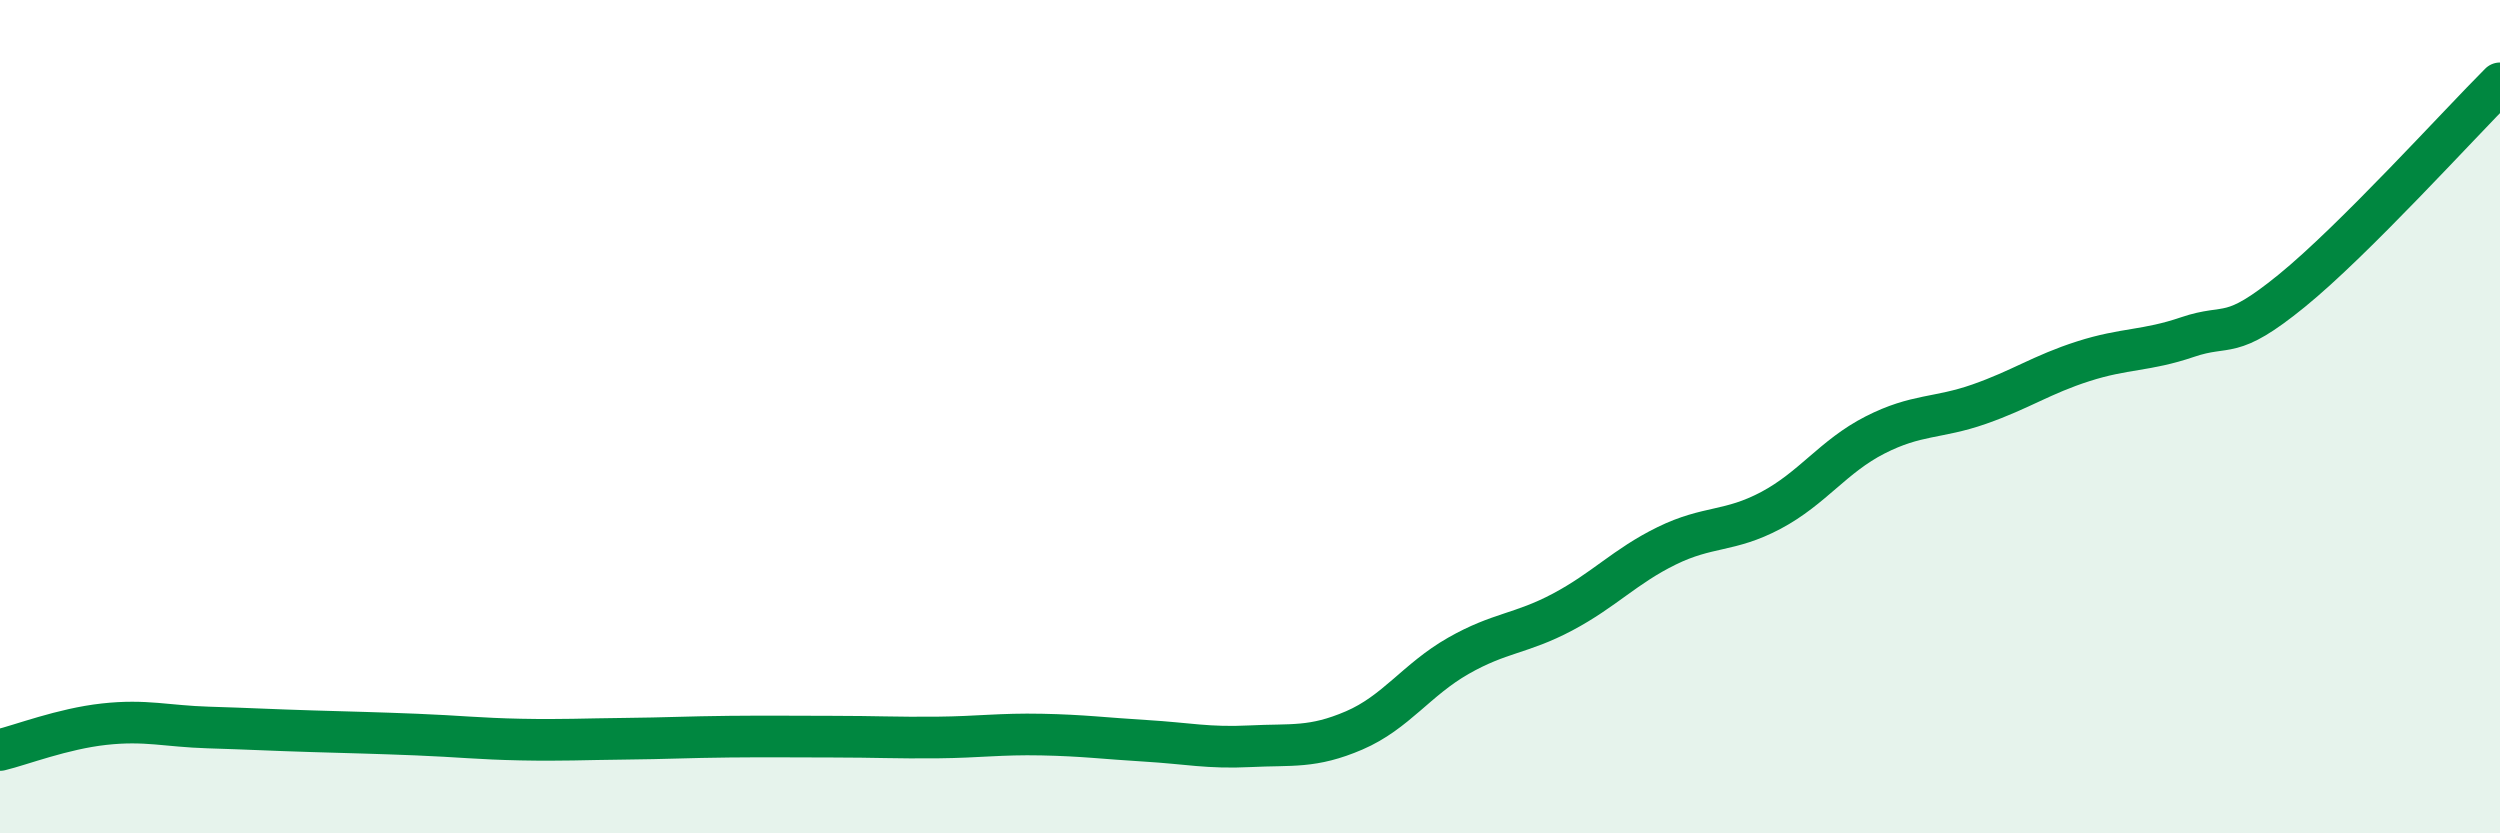
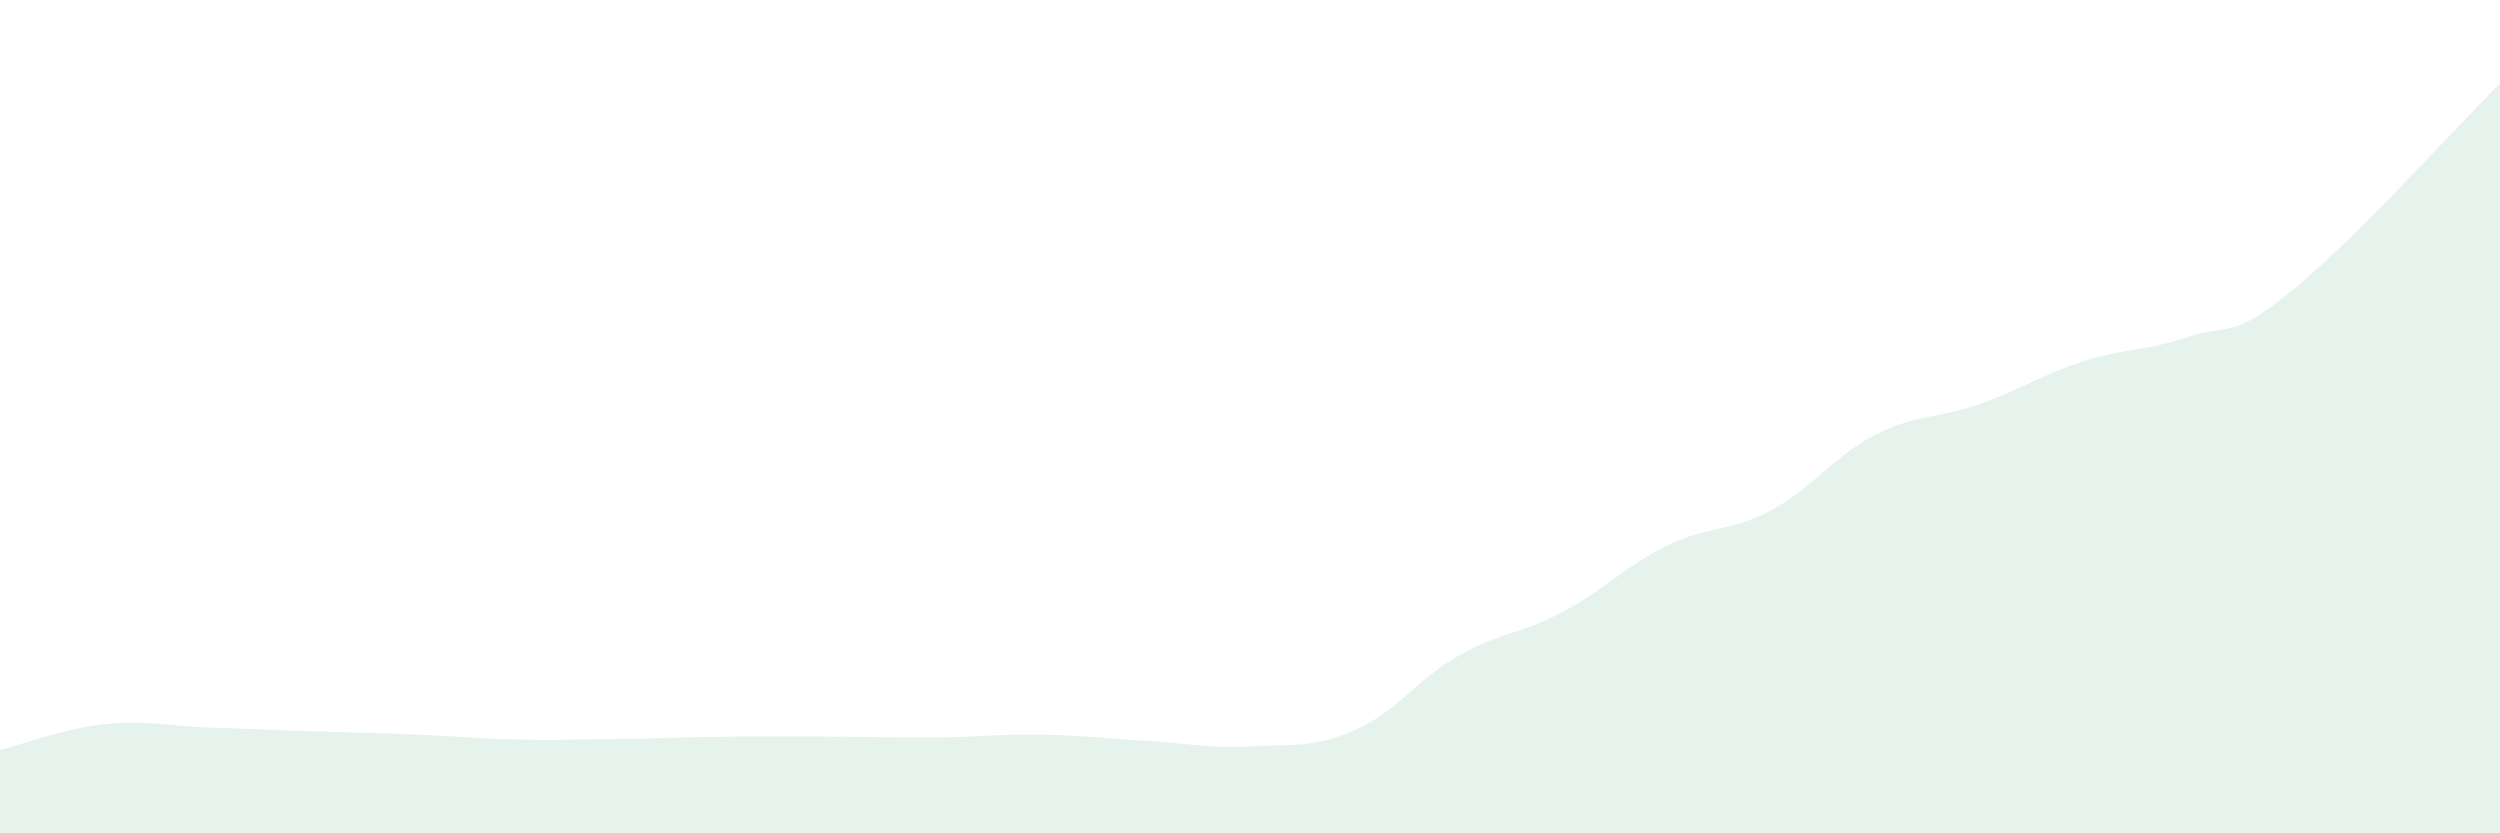
<svg xmlns="http://www.w3.org/2000/svg" width="60" height="20" viewBox="0 0 60 20">
  <path d="M 0,18 C 0.5,17.88 1.5,17.49 2.5,17.38 C 3.5,17.27 4,17.43 5,17.46 C 6,17.49 6.5,17.52 7.5,17.55 C 8.5,17.58 9,17.59 10,17.63 C 11,17.67 11.5,17.73 12.5,17.75 C 13.5,17.77 14,17.74 15,17.73 C 16,17.72 16.5,17.69 17.5,17.68 C 18.5,17.67 19,17.68 20,17.68 C 21,17.68 21.5,17.71 22.5,17.7 C 23.5,17.69 24,17.61 25,17.63 C 26,17.65 26.5,17.72 27.5,17.78 C 28.5,17.84 29,17.96 30,17.91 C 31,17.86 31.5,17.96 32.5,17.53 C 33.5,17.1 34,16.31 35,15.74 C 36,15.17 36.5,15.22 37.5,14.69 C 38.5,14.16 39,13.59 40,13.1 C 41,12.61 41.5,12.78 42.5,12.25 C 43.5,11.72 44,10.95 45,10.44 C 46,9.93 46.5,10.05 47.5,9.7 C 48.5,9.35 49,8.99 50,8.67 C 51,8.35 51.5,8.43 52.5,8.09 C 53.5,7.75 53.5,8.2 55,6.98 C 56.5,5.76 59,3 60,2L60 20L0 20Z" fill="#008740" opacity="0.1" stroke-linecap="round" stroke-linejoin="round" />
-   <path d="M 0,18 C 0.5,17.88 1.5,17.49 2.5,17.38 C 3.5,17.27 4,17.43 5,17.46 C 6,17.49 6.5,17.52 7.5,17.55 C 8.5,17.58 9,17.59 10,17.63 C 11,17.67 11.5,17.73 12.5,17.75 C 13.5,17.77 14,17.74 15,17.73 C 16,17.72 16.5,17.69 17.5,17.68 C 18.5,17.67 19,17.68 20,17.68 C 21,17.68 21.5,17.71 22.5,17.7 C 23.5,17.69 24,17.61 25,17.63 C 26,17.65 26.5,17.72 27.5,17.78 C 28.5,17.84 29,17.96 30,17.91 C 31,17.86 31.5,17.96 32.5,17.53 C 33.5,17.1 34,16.31 35,15.74 C 36,15.17 36.5,15.22 37.5,14.69 C 38.5,14.16 39,13.59 40,13.1 C 41,12.61 41.5,12.78 42.5,12.25 C 43.5,11.72 44,10.95 45,10.44 C 46,9.93 46.5,10.05 47.5,9.7 C 48.5,9.35 49,8.99 50,8.67 C 51,8.35 51.5,8.43 52.5,8.09 C 53.5,7.75 53.5,8.2 55,6.98 C 56.5,5.76 59,3 60,2" stroke="#008740" stroke-width="1" fill="none" stroke-linecap="round" stroke-linejoin="round" />
</svg>